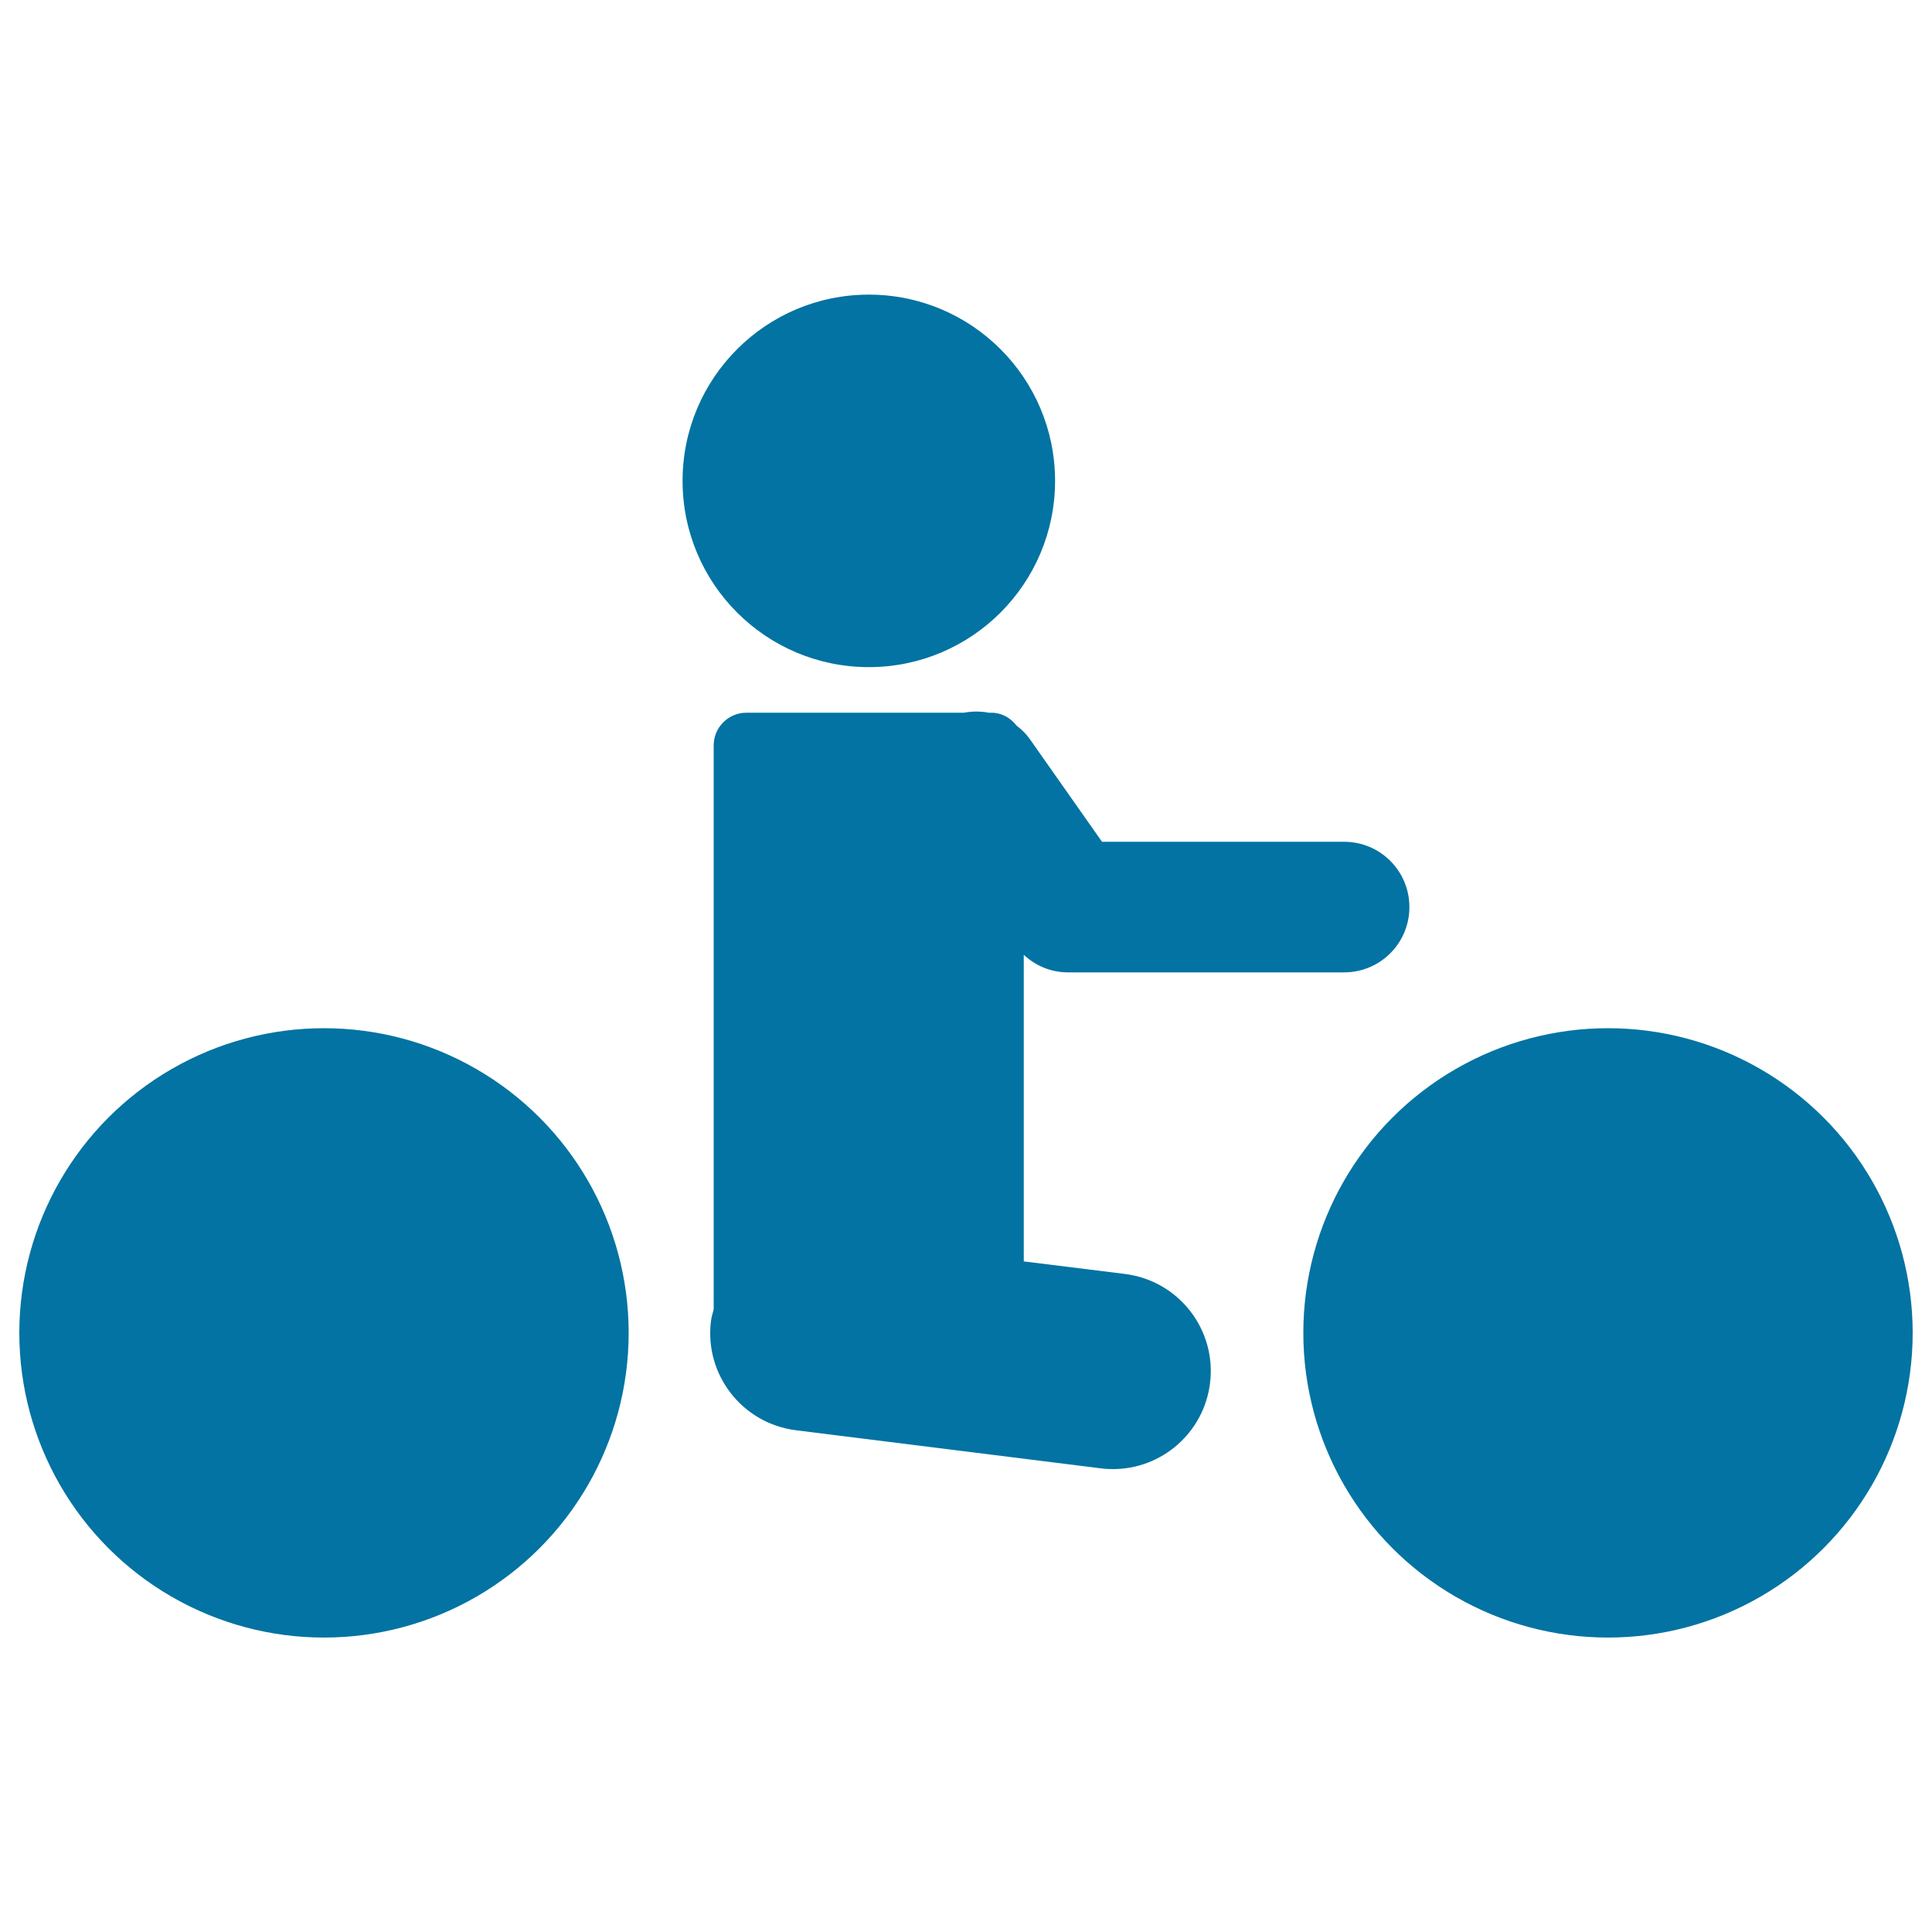
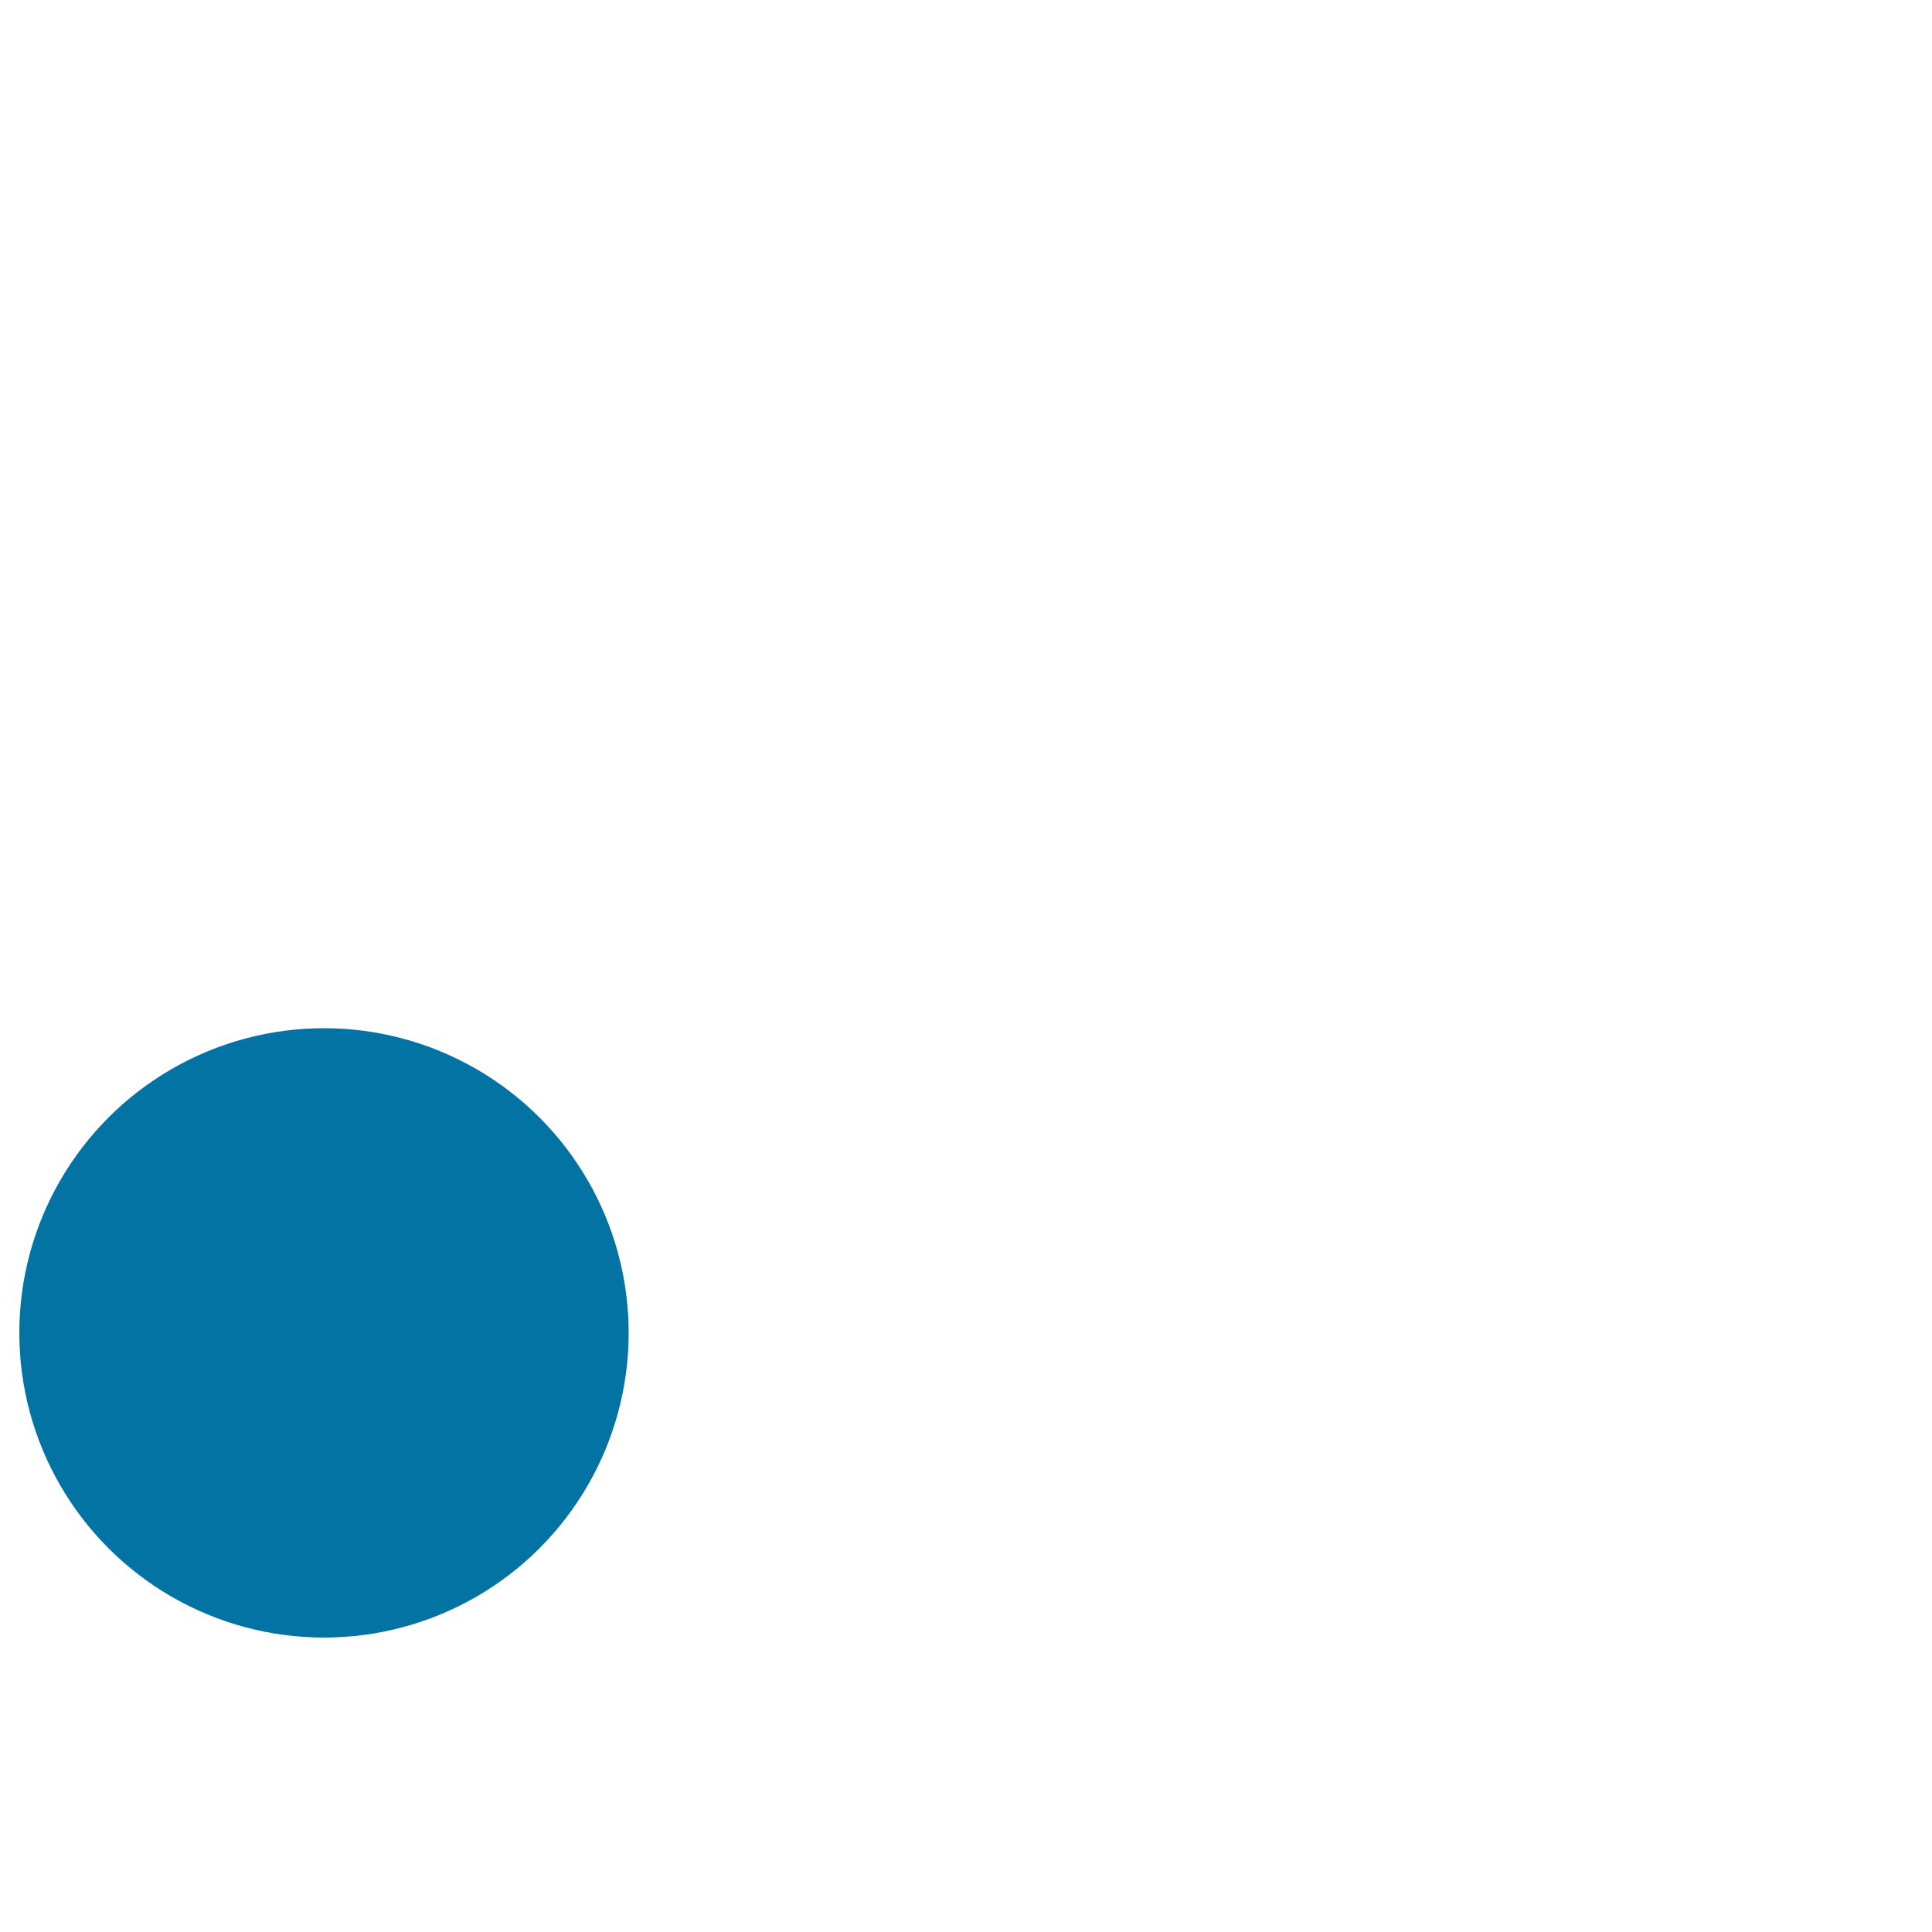
<svg xmlns="http://www.w3.org/2000/svg" viewBox="0 0 1000 1000" style="fill:#0273a2">
  <title>Paralympics Cycling SVG icon</title>
  <g>
    <g>
      <circle cx="167.7" cy="689.9" r="157.7" />
-       <circle cx="449.7" cy="248.9" r="96.4" />
-       <circle cx="832.3" cy="689.9" r="157.7" />
-       <path d="M552.8,503.3h142.9c18.7,0,33.8-15.1,33.8-33.8c0-18.7-15.1-33.8-33.8-33.8H570.4l-37.4-53.2c-1.9-2.7-4.3-5-6.8-6.9c-3.1-4-7.7-6.7-13.1-6.7h-1.3c-4.2-0.8-8.6-0.8-12.9,0H386.3c-9.3,0-16.9,7.6-16.9,16.9v291.9c-0.5,2-1.1,3.9-1.4,6c-3.5,27.8,16.2,53.1,44,56.6l157.7,19.7c2.1,0.3,4.3,0.4,6.4,0.4c25.2,0,47-18.8,50.2-44.4c3.5-27.8-16.2-53.1-44-56.6l-52.4-6.5V494.2C536.1,500,544.2,503.3,552.8,503.3z" />
    </g>
  </g>
</svg>